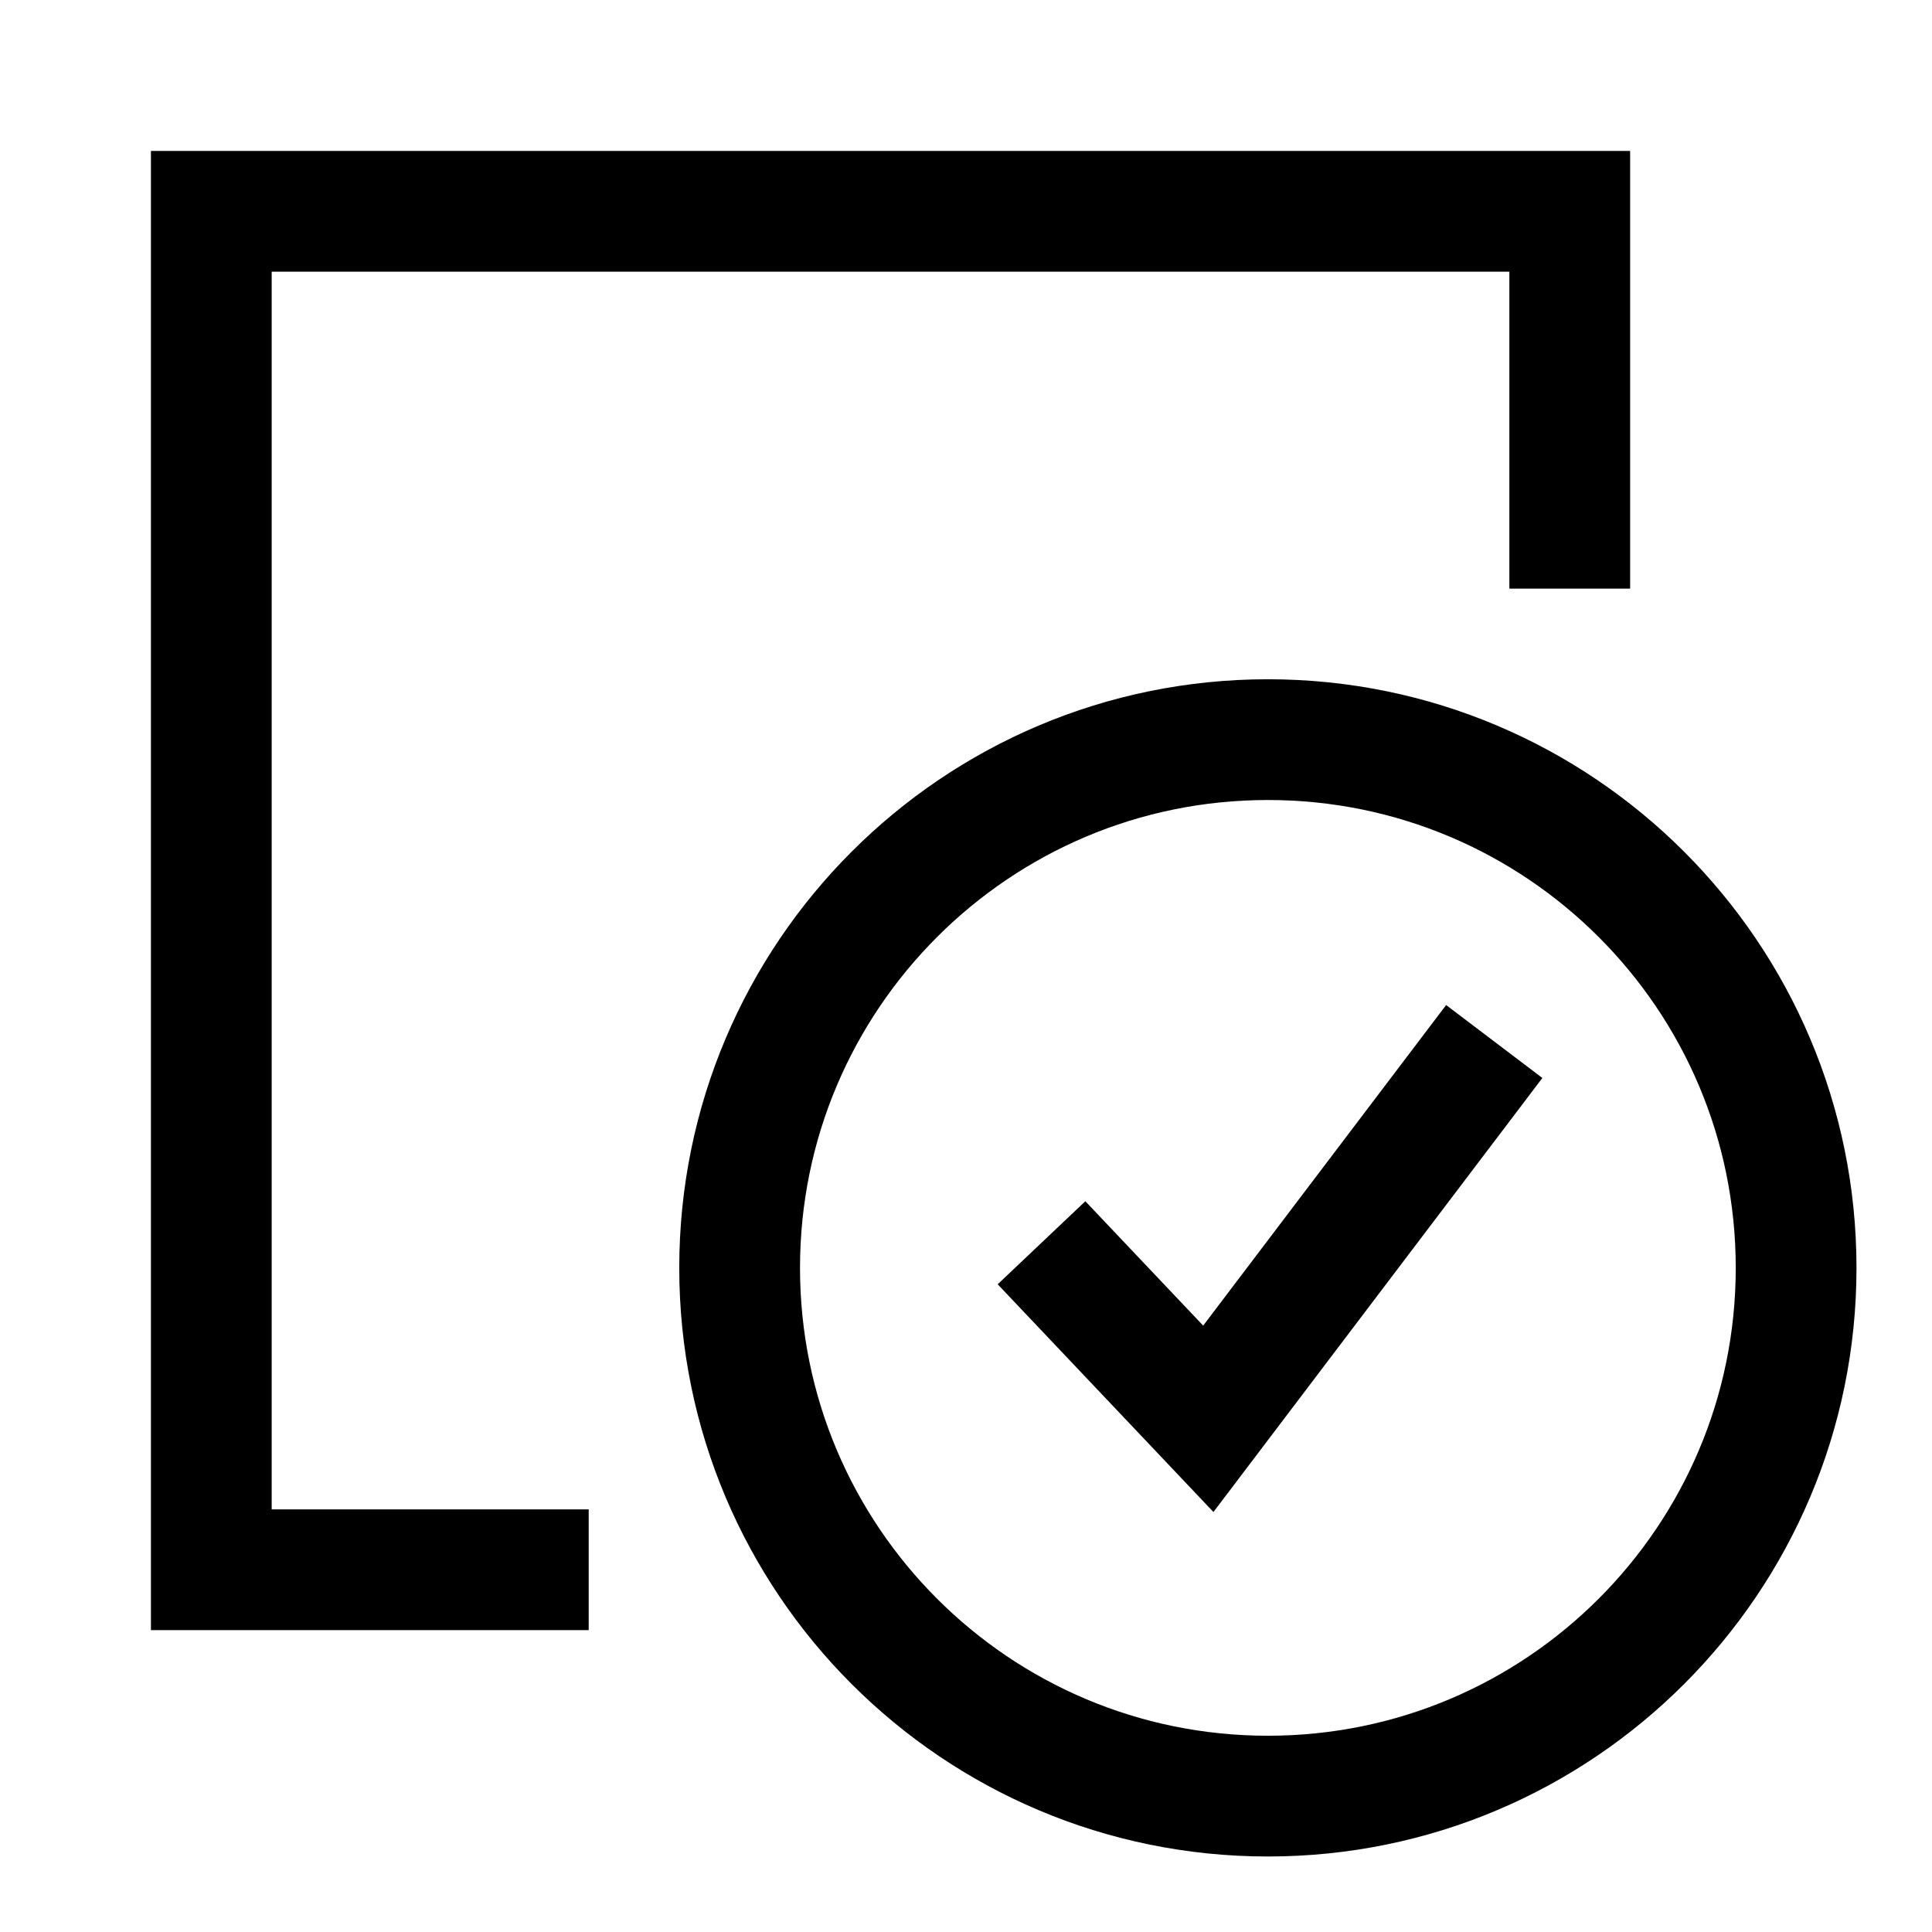
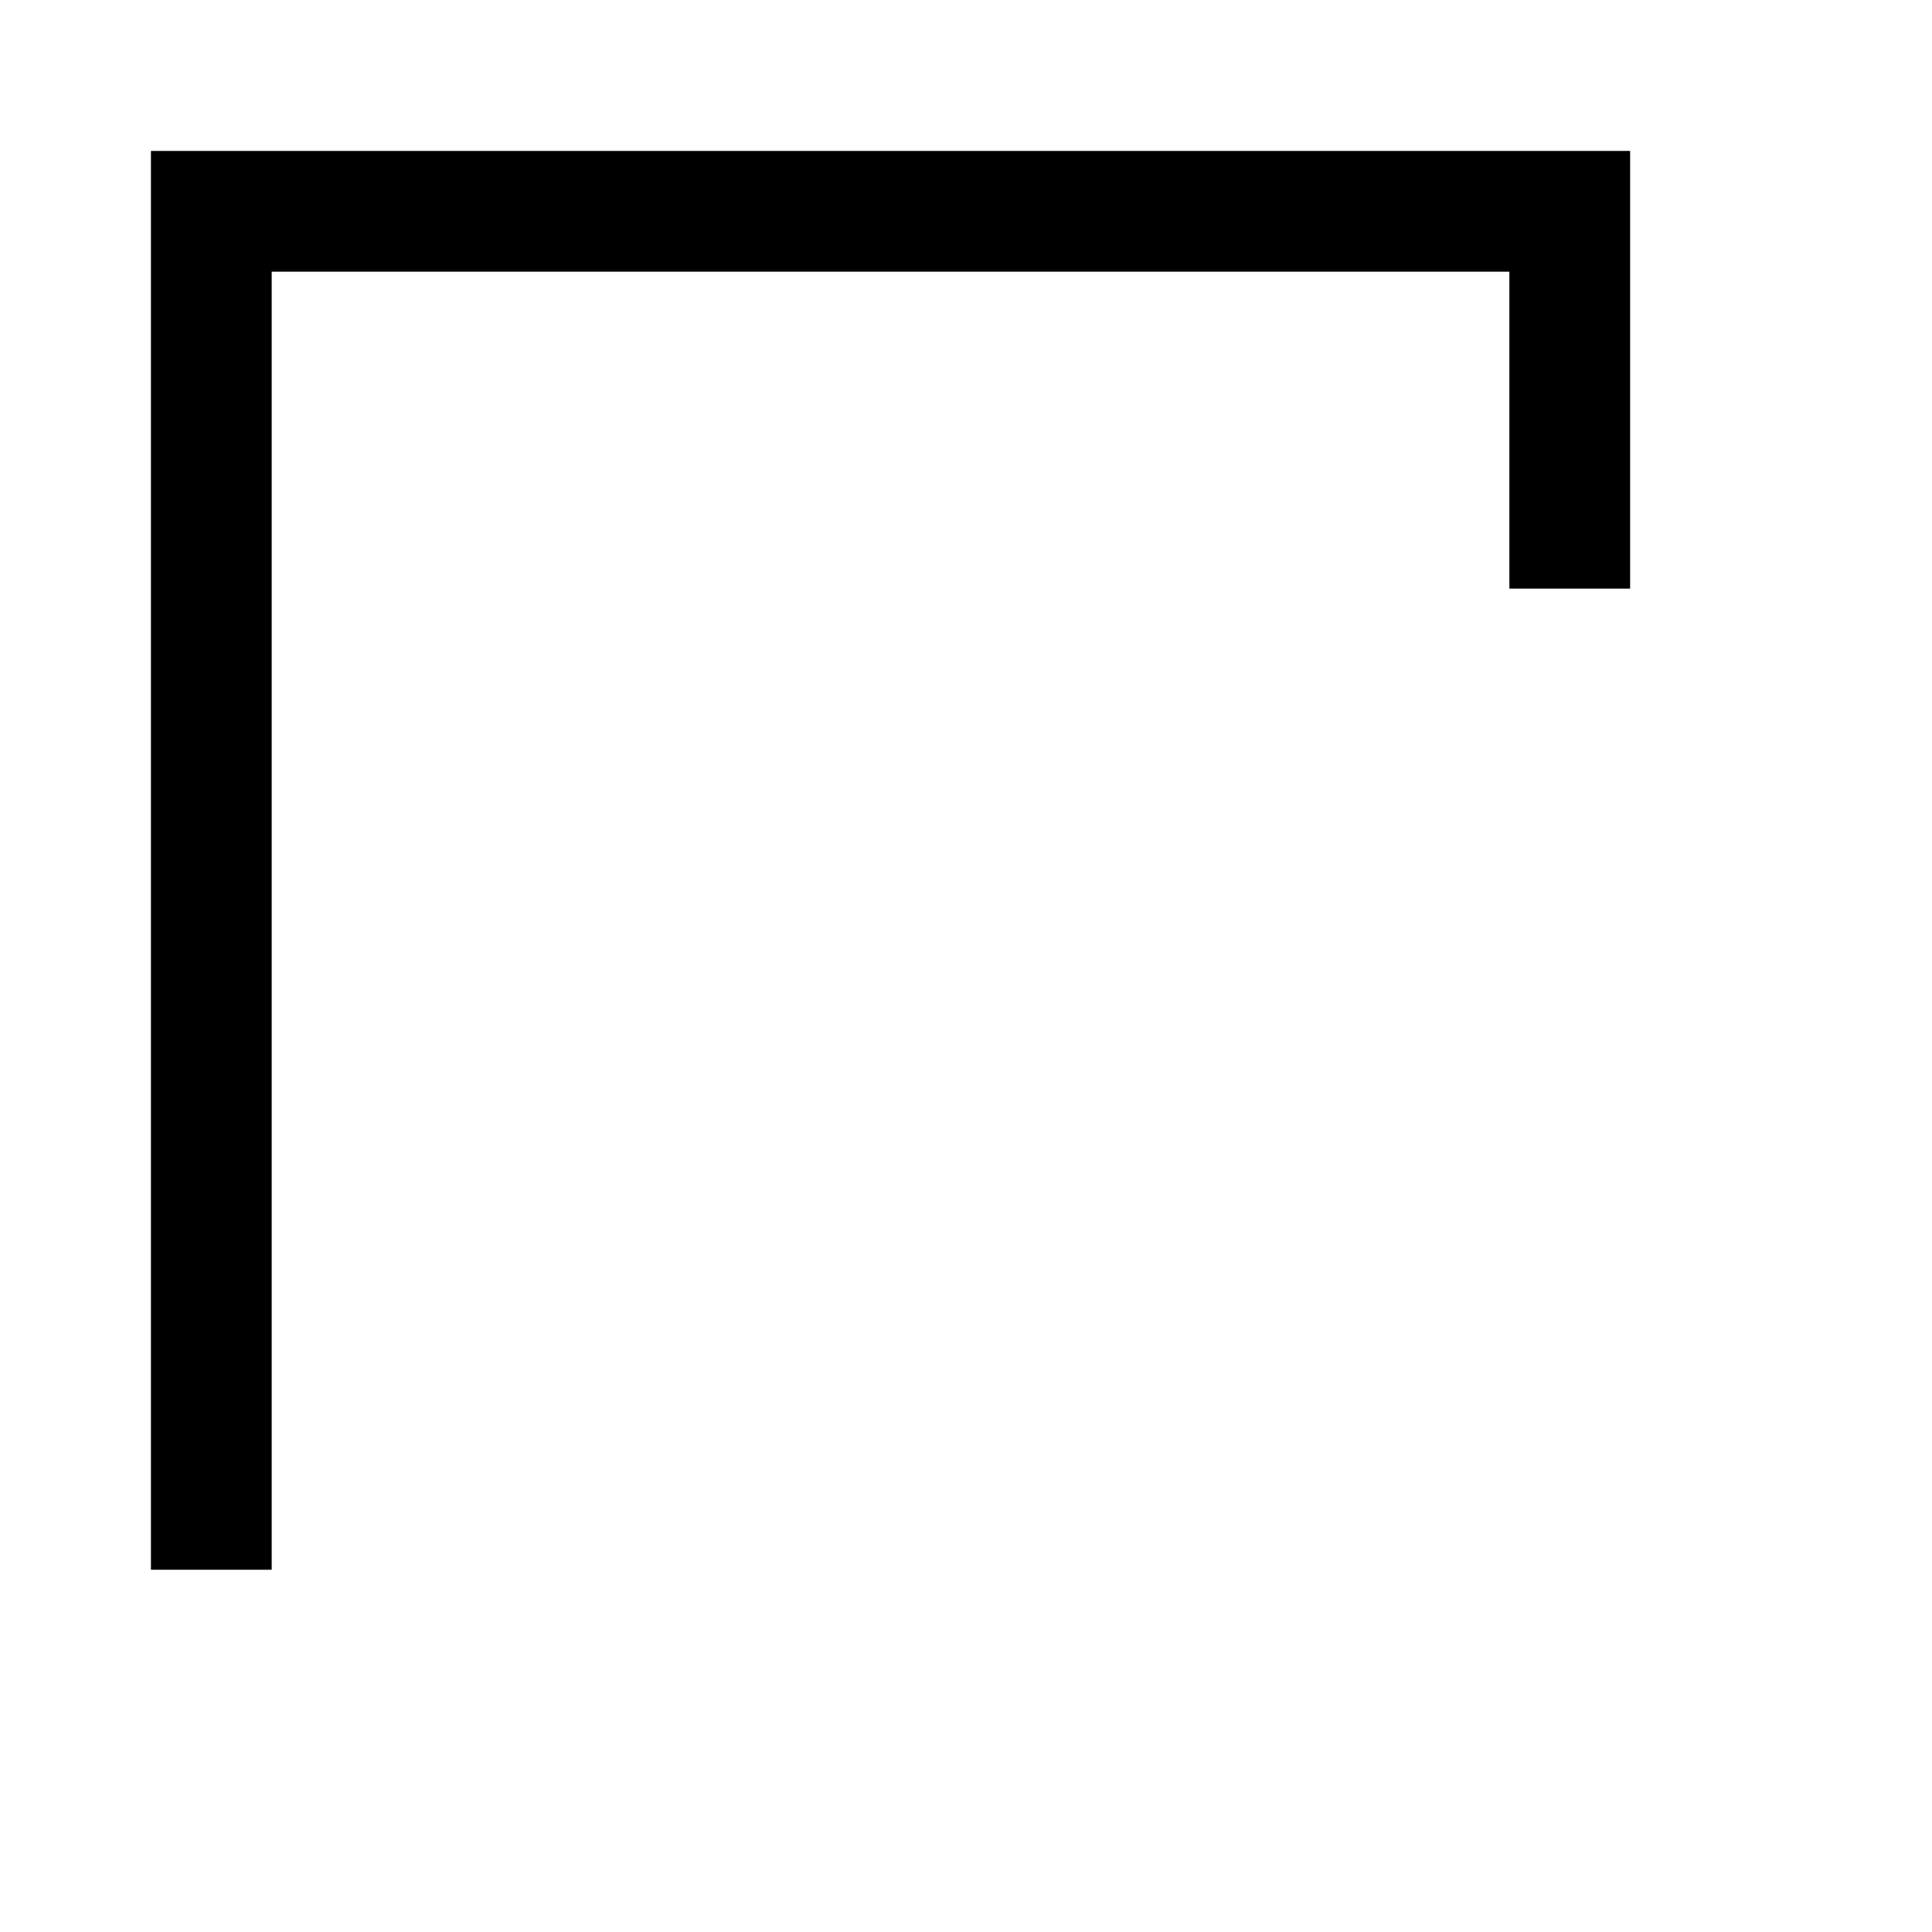
<svg xmlns="http://www.w3.org/2000/svg" id="Select-App-Object-Mark--Streamline-Sharp" viewBox="-0.75 -0.75 24 24" fill="none">
  <desc>
    Select App Object Mark Streamline Icon: https://streamlinehq.com
  </desc>
  <g id="select-app-object-mark">
-     <path stroke-width="1.5" d="M18.75 6.562V1.875H1.875v16.875h4.688" stroke="#000000" id="Vector 1313" />
-     <path stroke-width="1.5" d="M21.562 15c0 3.624 -2.938 6.562 -6.562 6.562s-6.562 -2.938 -6.562 -6.562 2.938 -6.562 6.562 -6.562 6.562 2.938 6.562 6.562Z" stroke="#000000" id="Ellipse 553" />
-     <path stroke-width="1.5" d="M12.188 14.688 14.26 16.875 17.812 12.188" stroke="#000000" id="Vector 1143" />
+     <path stroke-width="1.5" d="M18.75 6.562V1.875H1.875v16.875" stroke="#000000" id="Vector 1313" />
  </g>
</svg>